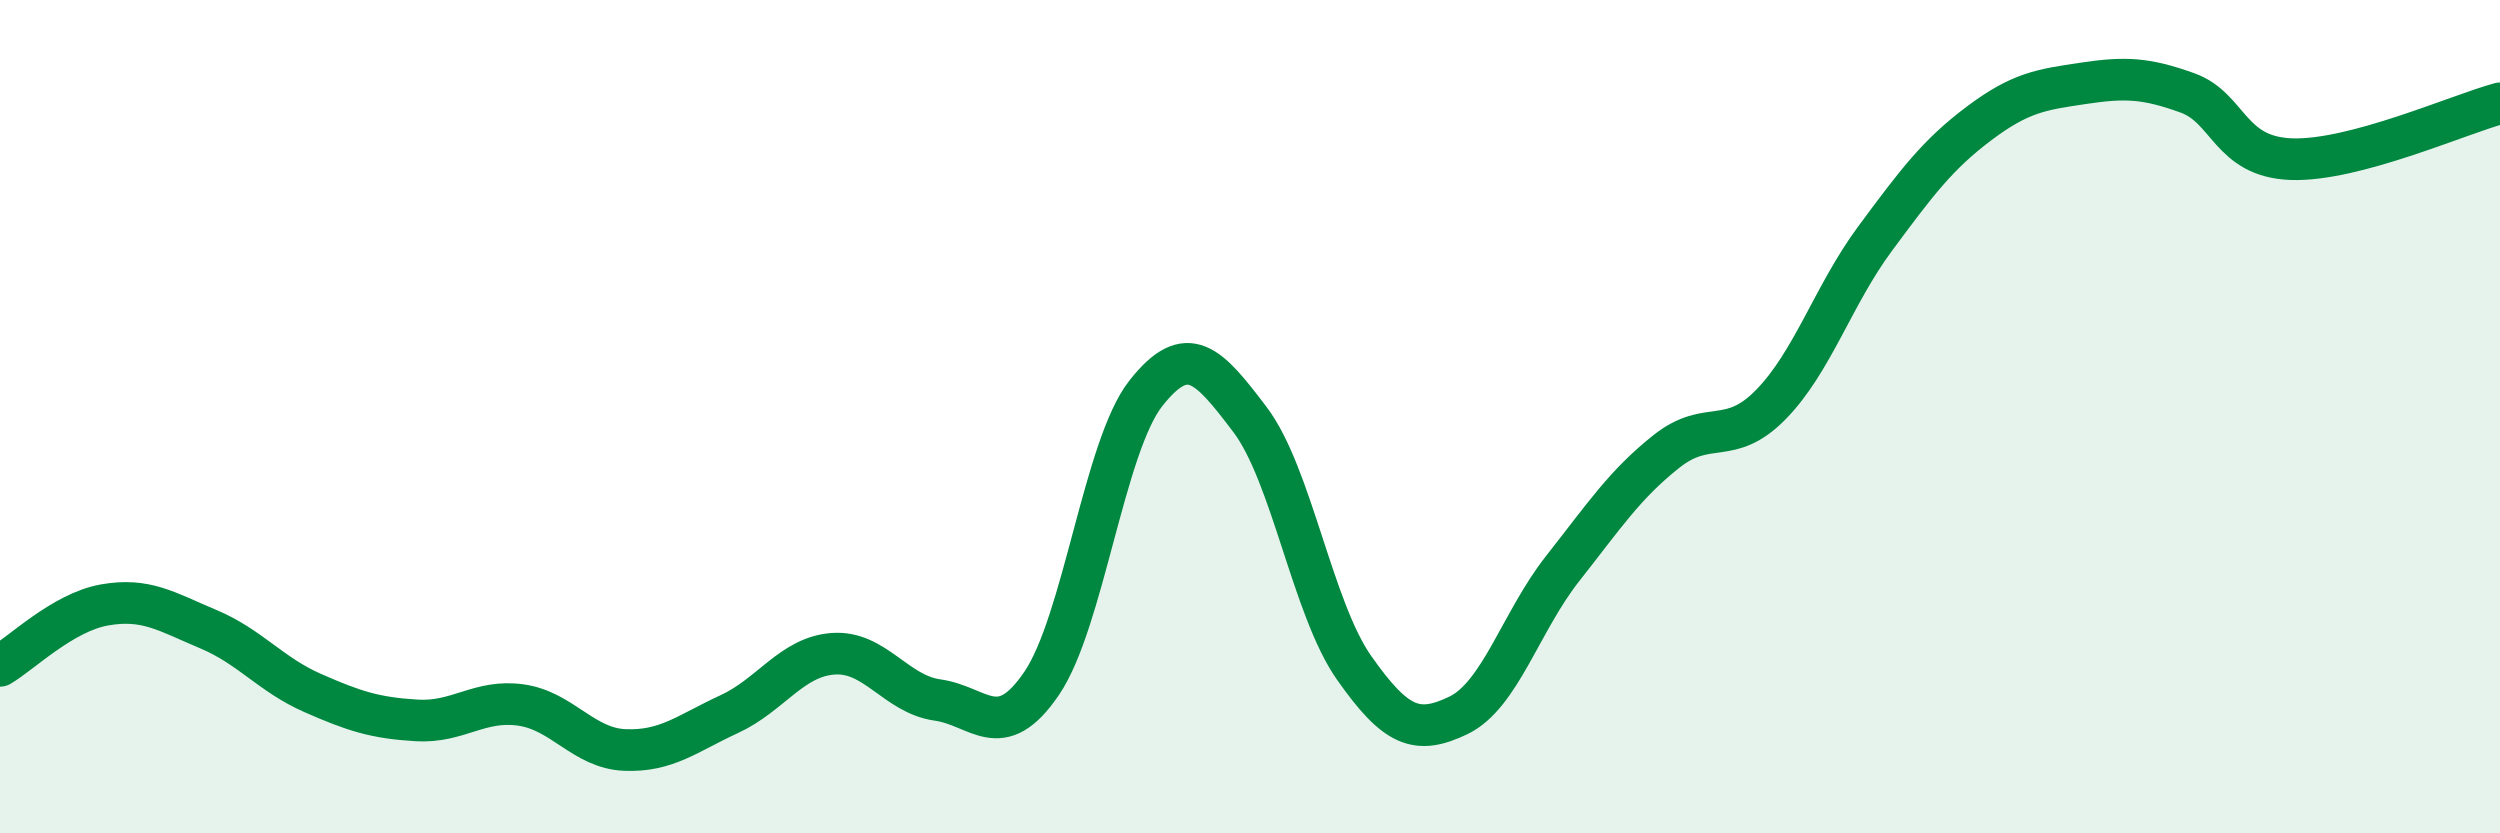
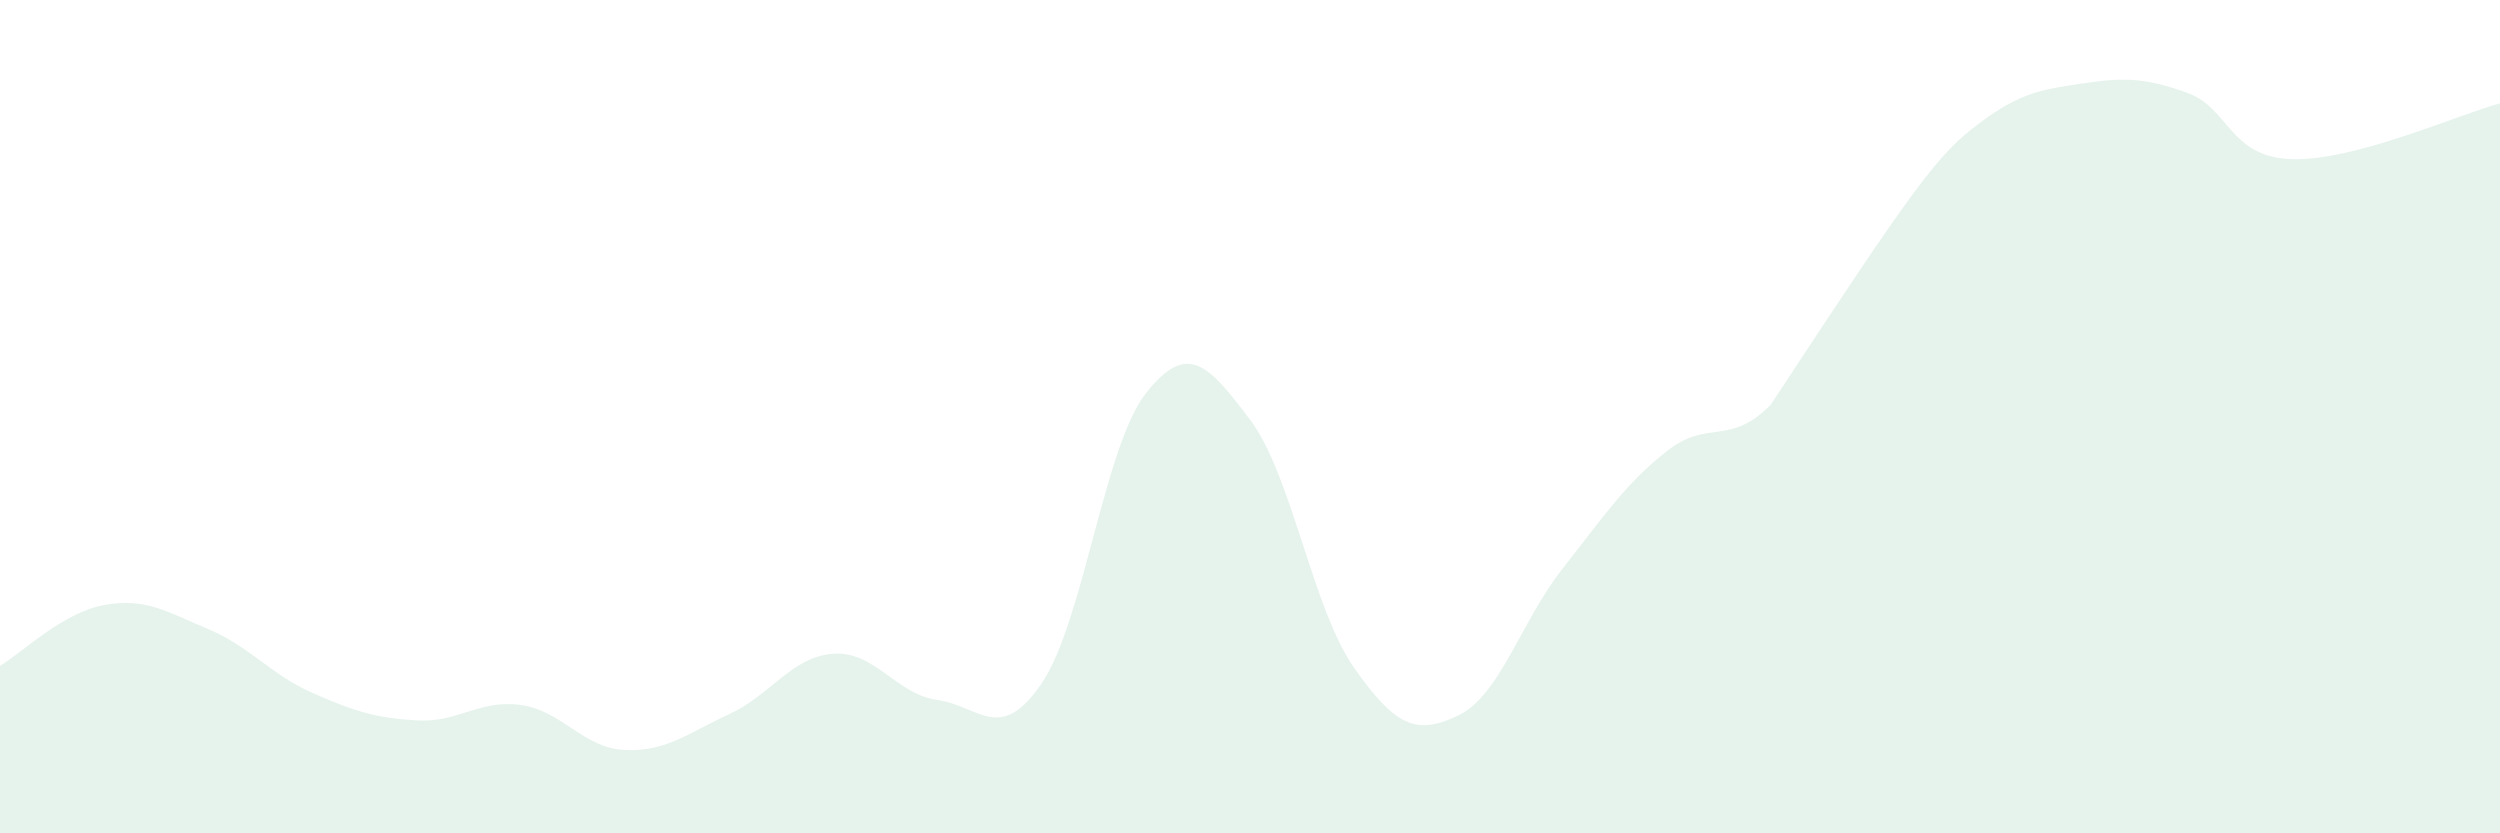
<svg xmlns="http://www.w3.org/2000/svg" width="60" height="20" viewBox="0 0 60 20">
-   <path d="M 0,15.98 C 0.5,15.69 1.5,14.7 2.5,14.52 C 3.5,14.34 4,14.68 5,15.1 C 6,15.52 6.5,16.19 7.5,16.63 C 8.5,17.07 9,17.23 10,17.29 C 11,17.35 11.5,16.78 12.5,16.92 C 13.5,17.06 14,17.96 15,18 C 16,18.04 16.5,17.6 17.5,17.14 C 18.5,16.68 19,15.76 20,15.69 C 21,15.62 21.5,16.66 22.5,16.8 C 23.5,16.94 24,17.87 25,16.4 C 26,14.93 26.5,10.71 27.5,9.44 C 28.5,8.17 29,8.75 30,10.07 C 31,11.39 31.5,14.61 32.5,16.03 C 33.5,17.45 34,17.65 35,17.17 C 36,16.69 36.5,14.92 37.5,13.65 C 38.5,12.38 39,11.62 40,10.83 C 41,10.04 41.5,10.73 42.5,9.71 C 43.5,8.69 44,7.08 45,5.73 C 46,4.38 46.5,3.71 47.5,2.96 C 48.5,2.21 49,2.15 50,2 C 51,1.85 51.5,1.87 52.5,2.23 C 53.5,2.59 53.5,3.77 55,3.82 C 56.5,3.87 59,2.75 60,2.48L60 20L0 20Z" fill="#008740" opacity="0.1" stroke-linecap="round" stroke-linejoin="round" />
-   <path d="M 0,15.98 C 0.5,15.69 1.5,14.7 2.5,14.52 C 3.5,14.34 4,14.68 5,15.1 C 6,15.52 6.5,16.19 7.5,16.63 C 8.5,17.07 9,17.23 10,17.29 C 11,17.35 11.5,16.78 12.5,16.92 C 13.5,17.06 14,17.96 15,18 C 16,18.04 16.5,17.6 17.5,17.14 C 18.5,16.68 19,15.76 20,15.69 C 21,15.62 21.5,16.66 22.5,16.8 C 23.5,16.94 24,17.87 25,16.4 C 26,14.93 26.5,10.71 27.5,9.44 C 28.5,8.17 29,8.75 30,10.07 C 31,11.39 31.5,14.61 32.5,16.03 C 33.5,17.45 34,17.65 35,17.17 C 36,16.69 36.5,14.92 37.5,13.65 C 38.5,12.38 39,11.62 40,10.83 C 41,10.04 41.5,10.73 42.5,9.71 C 43.5,8.69 44,7.08 45,5.73 C 46,4.38 46.5,3.71 47.5,2.96 C 48.5,2.21 49,2.15 50,2 C 51,1.85 51.5,1.87 52.5,2.23 C 53.5,2.59 53.5,3.77 55,3.82 C 56.5,3.87 59,2.75 60,2.48" stroke="#008740" stroke-width="1" fill="none" stroke-linecap="round" stroke-linejoin="round" />
+   <path d="M 0,15.98 C 0.5,15.69 1.5,14.7 2.5,14.52 C 3.5,14.34 4,14.68 5,15.1 C 6,15.52 6.5,16.19 7.5,16.63 C 8.5,17.07 9,17.23 10,17.29 C 11,17.35 11.5,16.78 12.5,16.92 C 13.5,17.06 14,17.96 15,18 C 16,18.04 16.5,17.6 17.5,17.14 C 18.5,16.68 19,15.76 20,15.69 C 21,15.62 21.5,16.66 22.5,16.8 C 23.5,16.94 24,17.87 25,16.4 C 26,14.93 26.5,10.71 27.5,9.44 C 28.5,8.17 29,8.75 30,10.07 C 31,11.39 31.5,14.61 32.5,16.03 C 33.5,17.45 34,17.65 35,17.17 C 36,16.69 36.5,14.92 37.5,13.65 C 38.5,12.38 39,11.62 40,10.83 C 41,10.04 41.5,10.73 42.5,9.71 C 46,4.38 46.5,3.71 47.5,2.96 C 48.5,2.21 49,2.15 50,2 C 51,1.85 51.5,1.87 52.5,2.23 C 53.5,2.59 53.5,3.77 55,3.82 C 56.5,3.87 59,2.75 60,2.48L60 20L0 20Z" fill="#008740" opacity="0.1" stroke-linecap="round" stroke-linejoin="round" />
</svg>